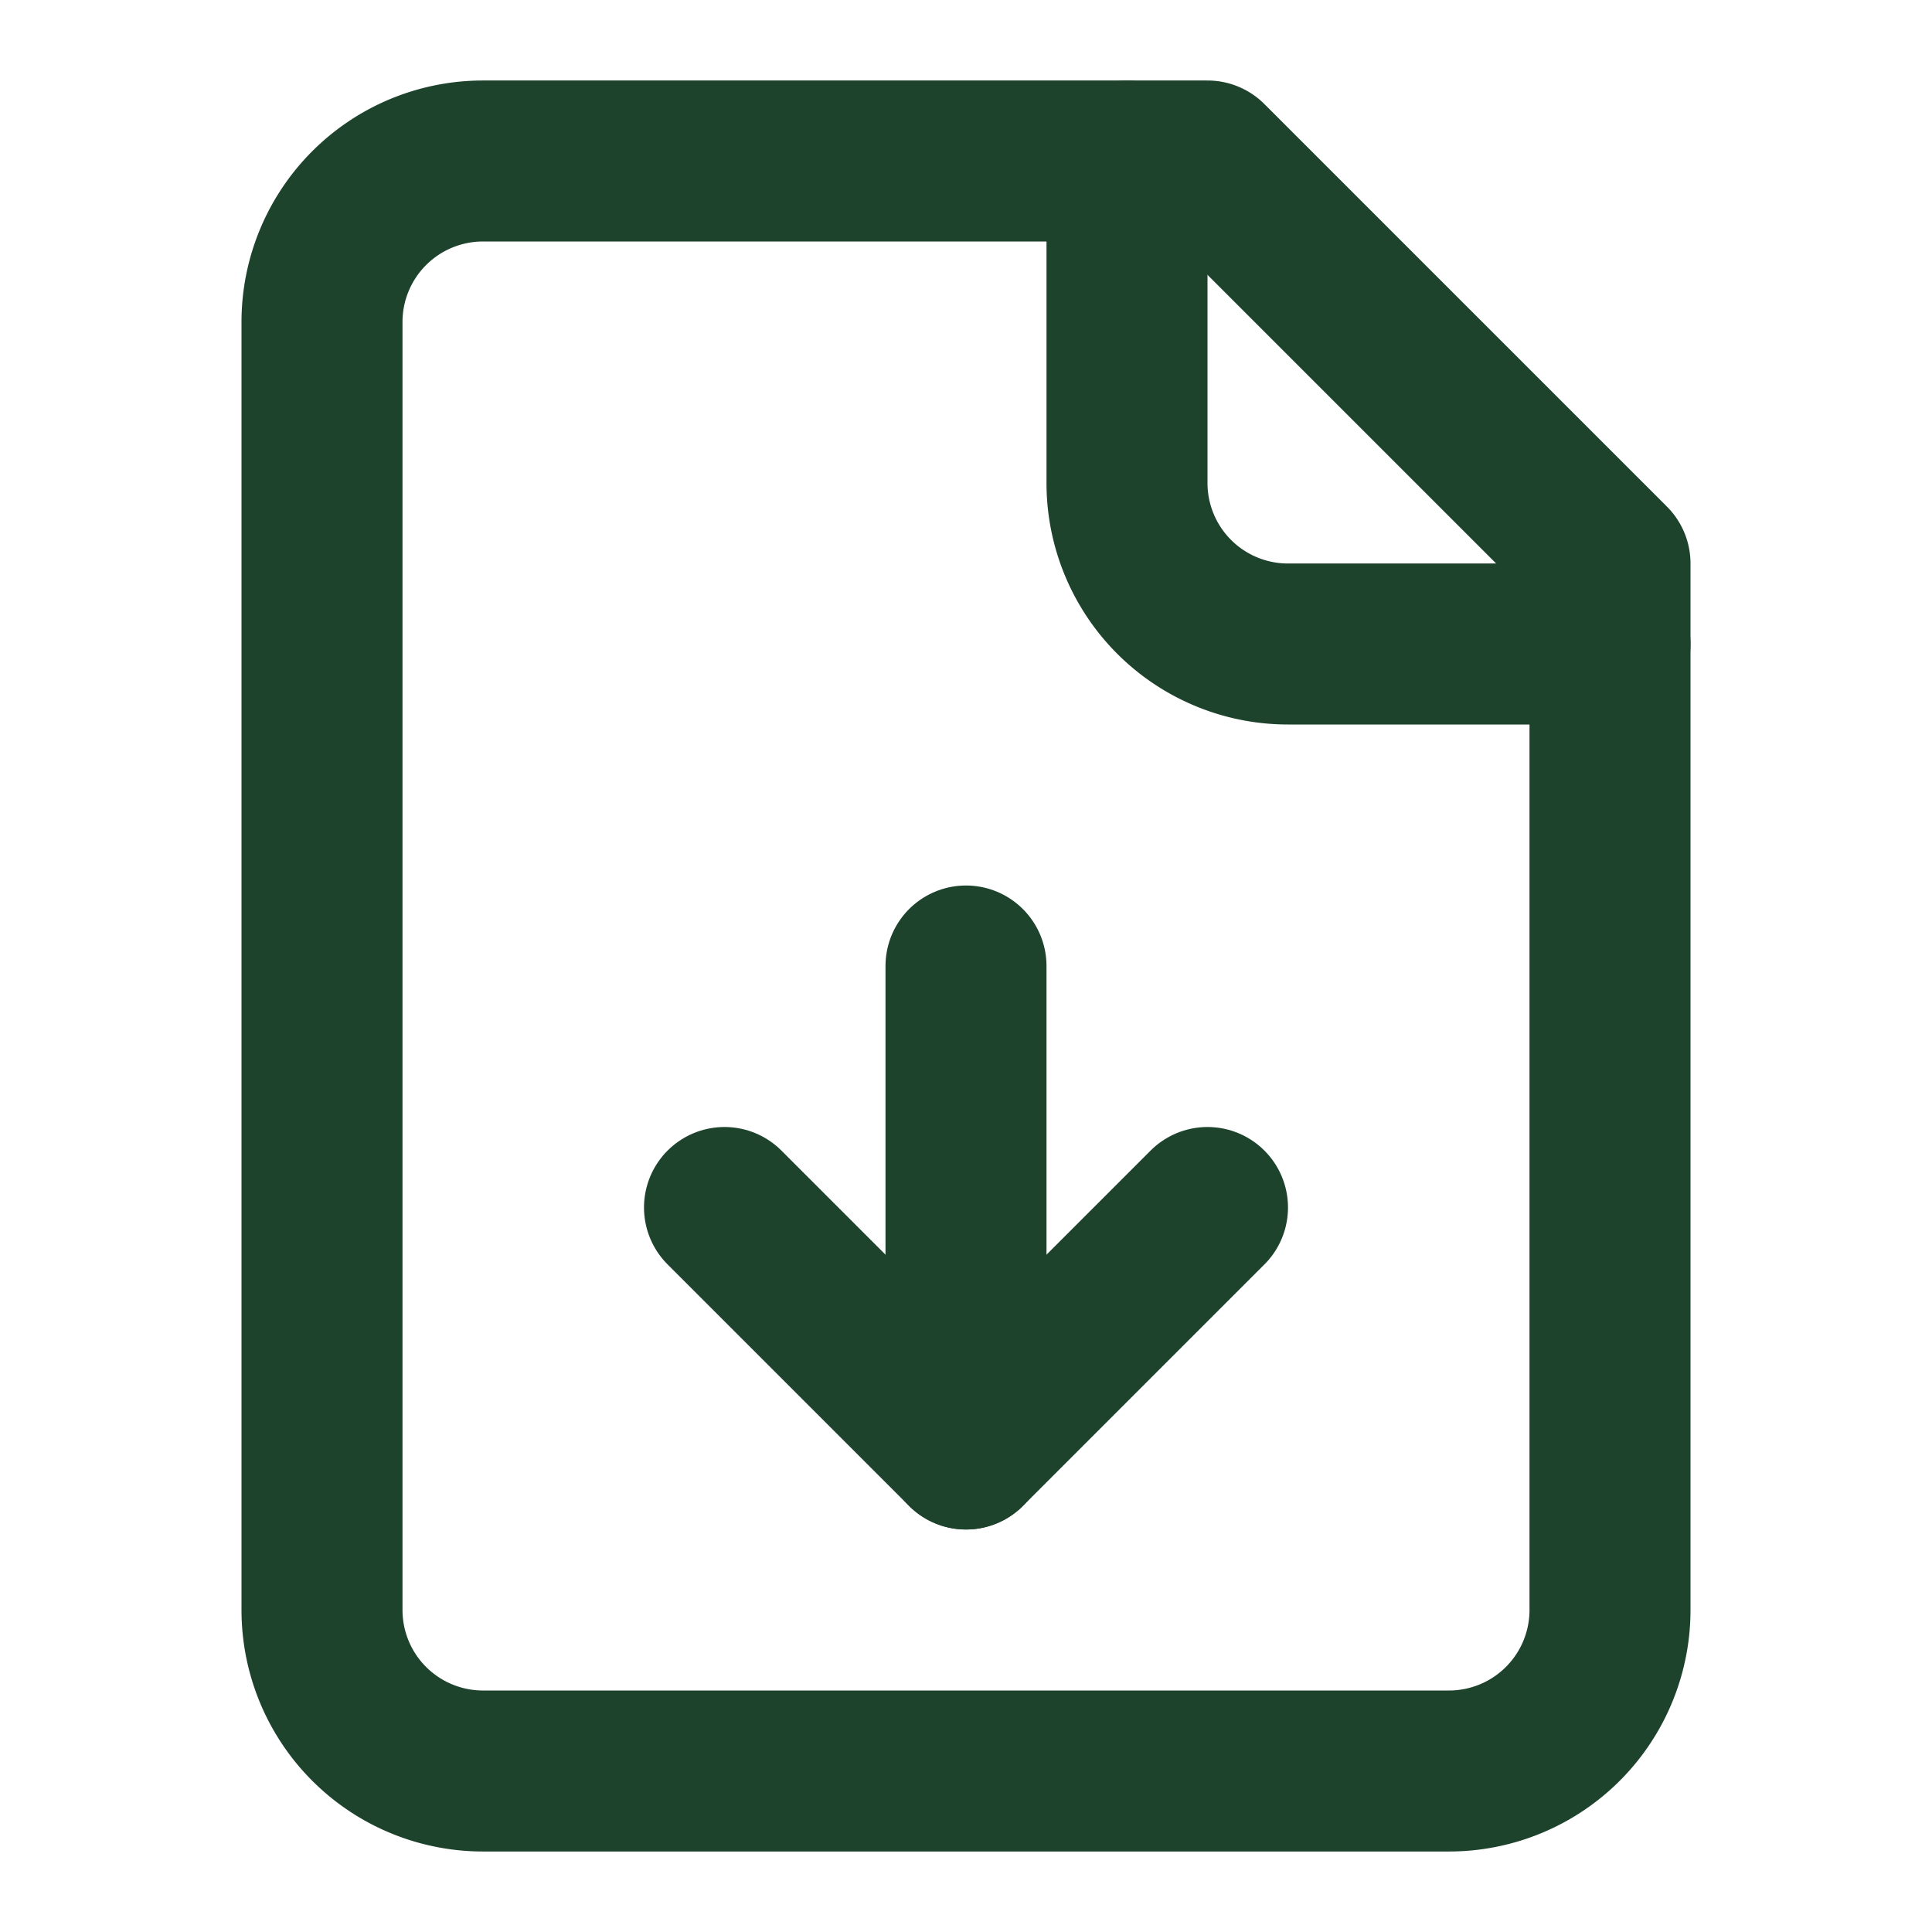
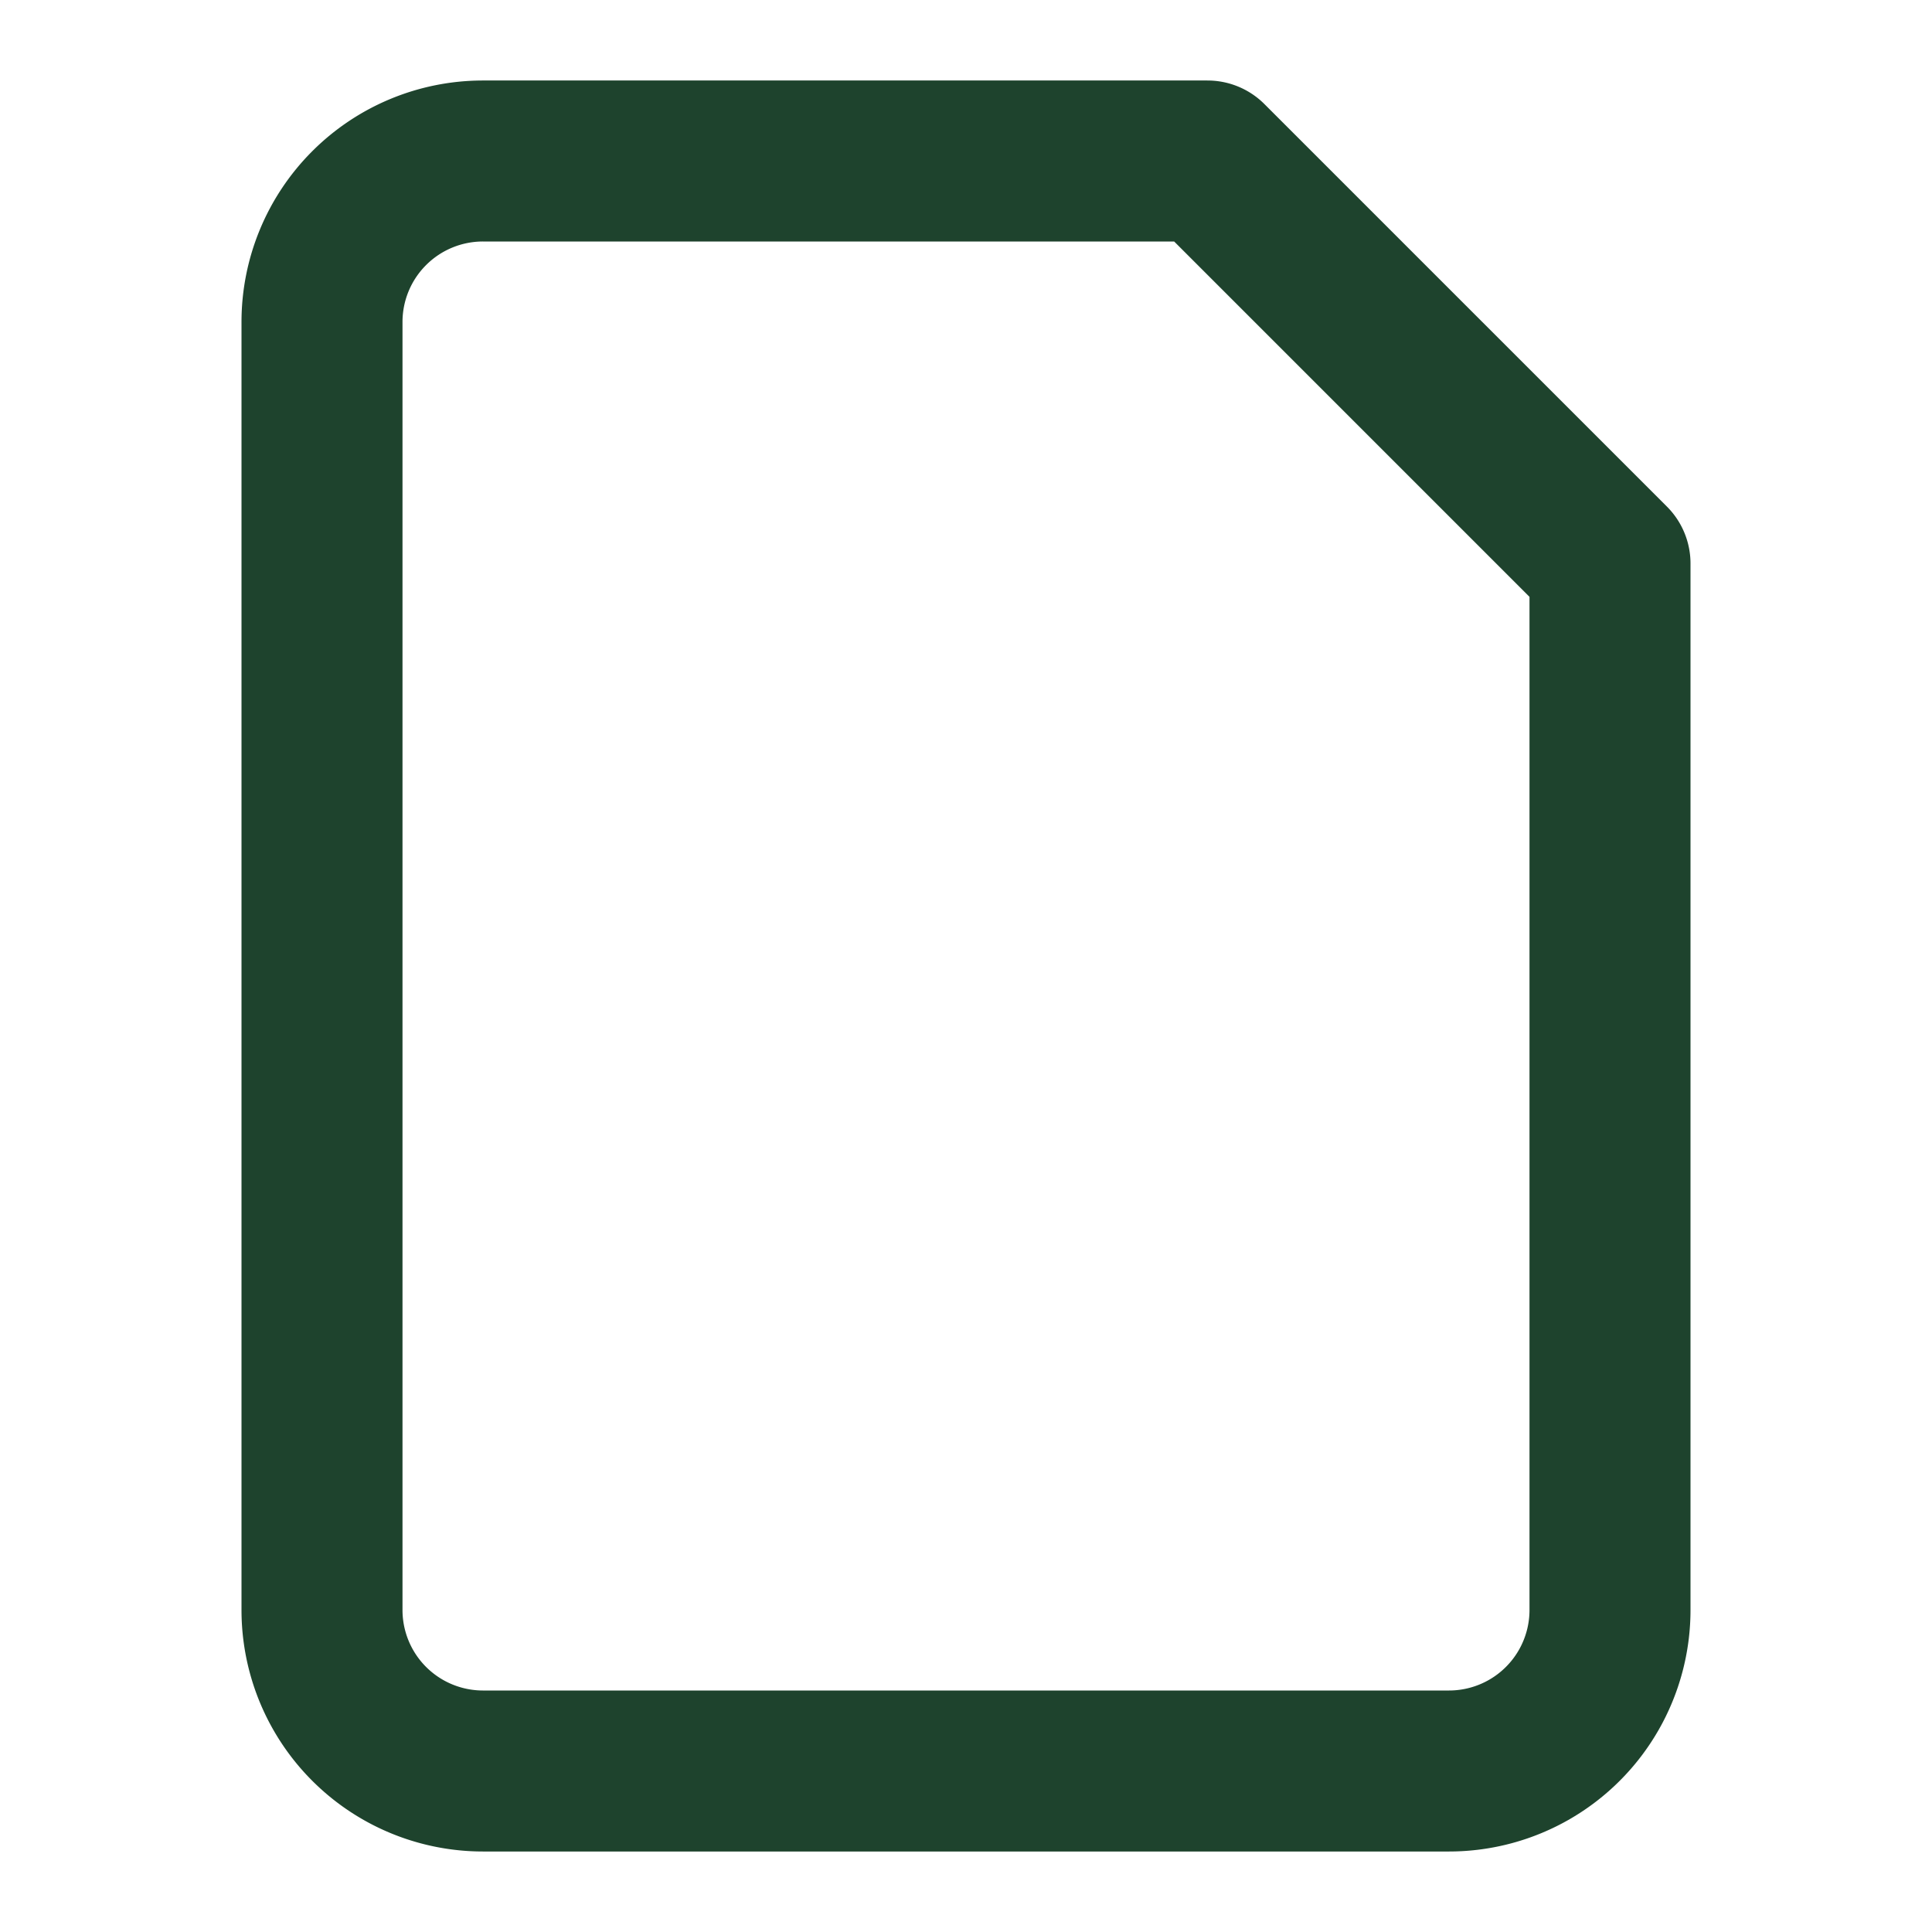
<svg xmlns="http://www.w3.org/2000/svg" width="24" height="24" viewBox="0 0 24 24" fill="none" stroke="rgb(30, 67, 45)" stroke-width="2" stroke-linecap="round" stroke-linejoin="round" class="lucide lucide-file-down-icon lucide-file-down">
  <path d="M15 2H6a2 2 0 0 0-2 2v16a2 2 0 0 0 2 2h12a2 2 0 0 0 2-2V7Z" />
-   <path d="M14 2v4a2 2 0 0 0 2 2h4" />
-   <path d="M12 18v-6" />
-   <path d="m9 15 3 3 3-3" />
</svg>